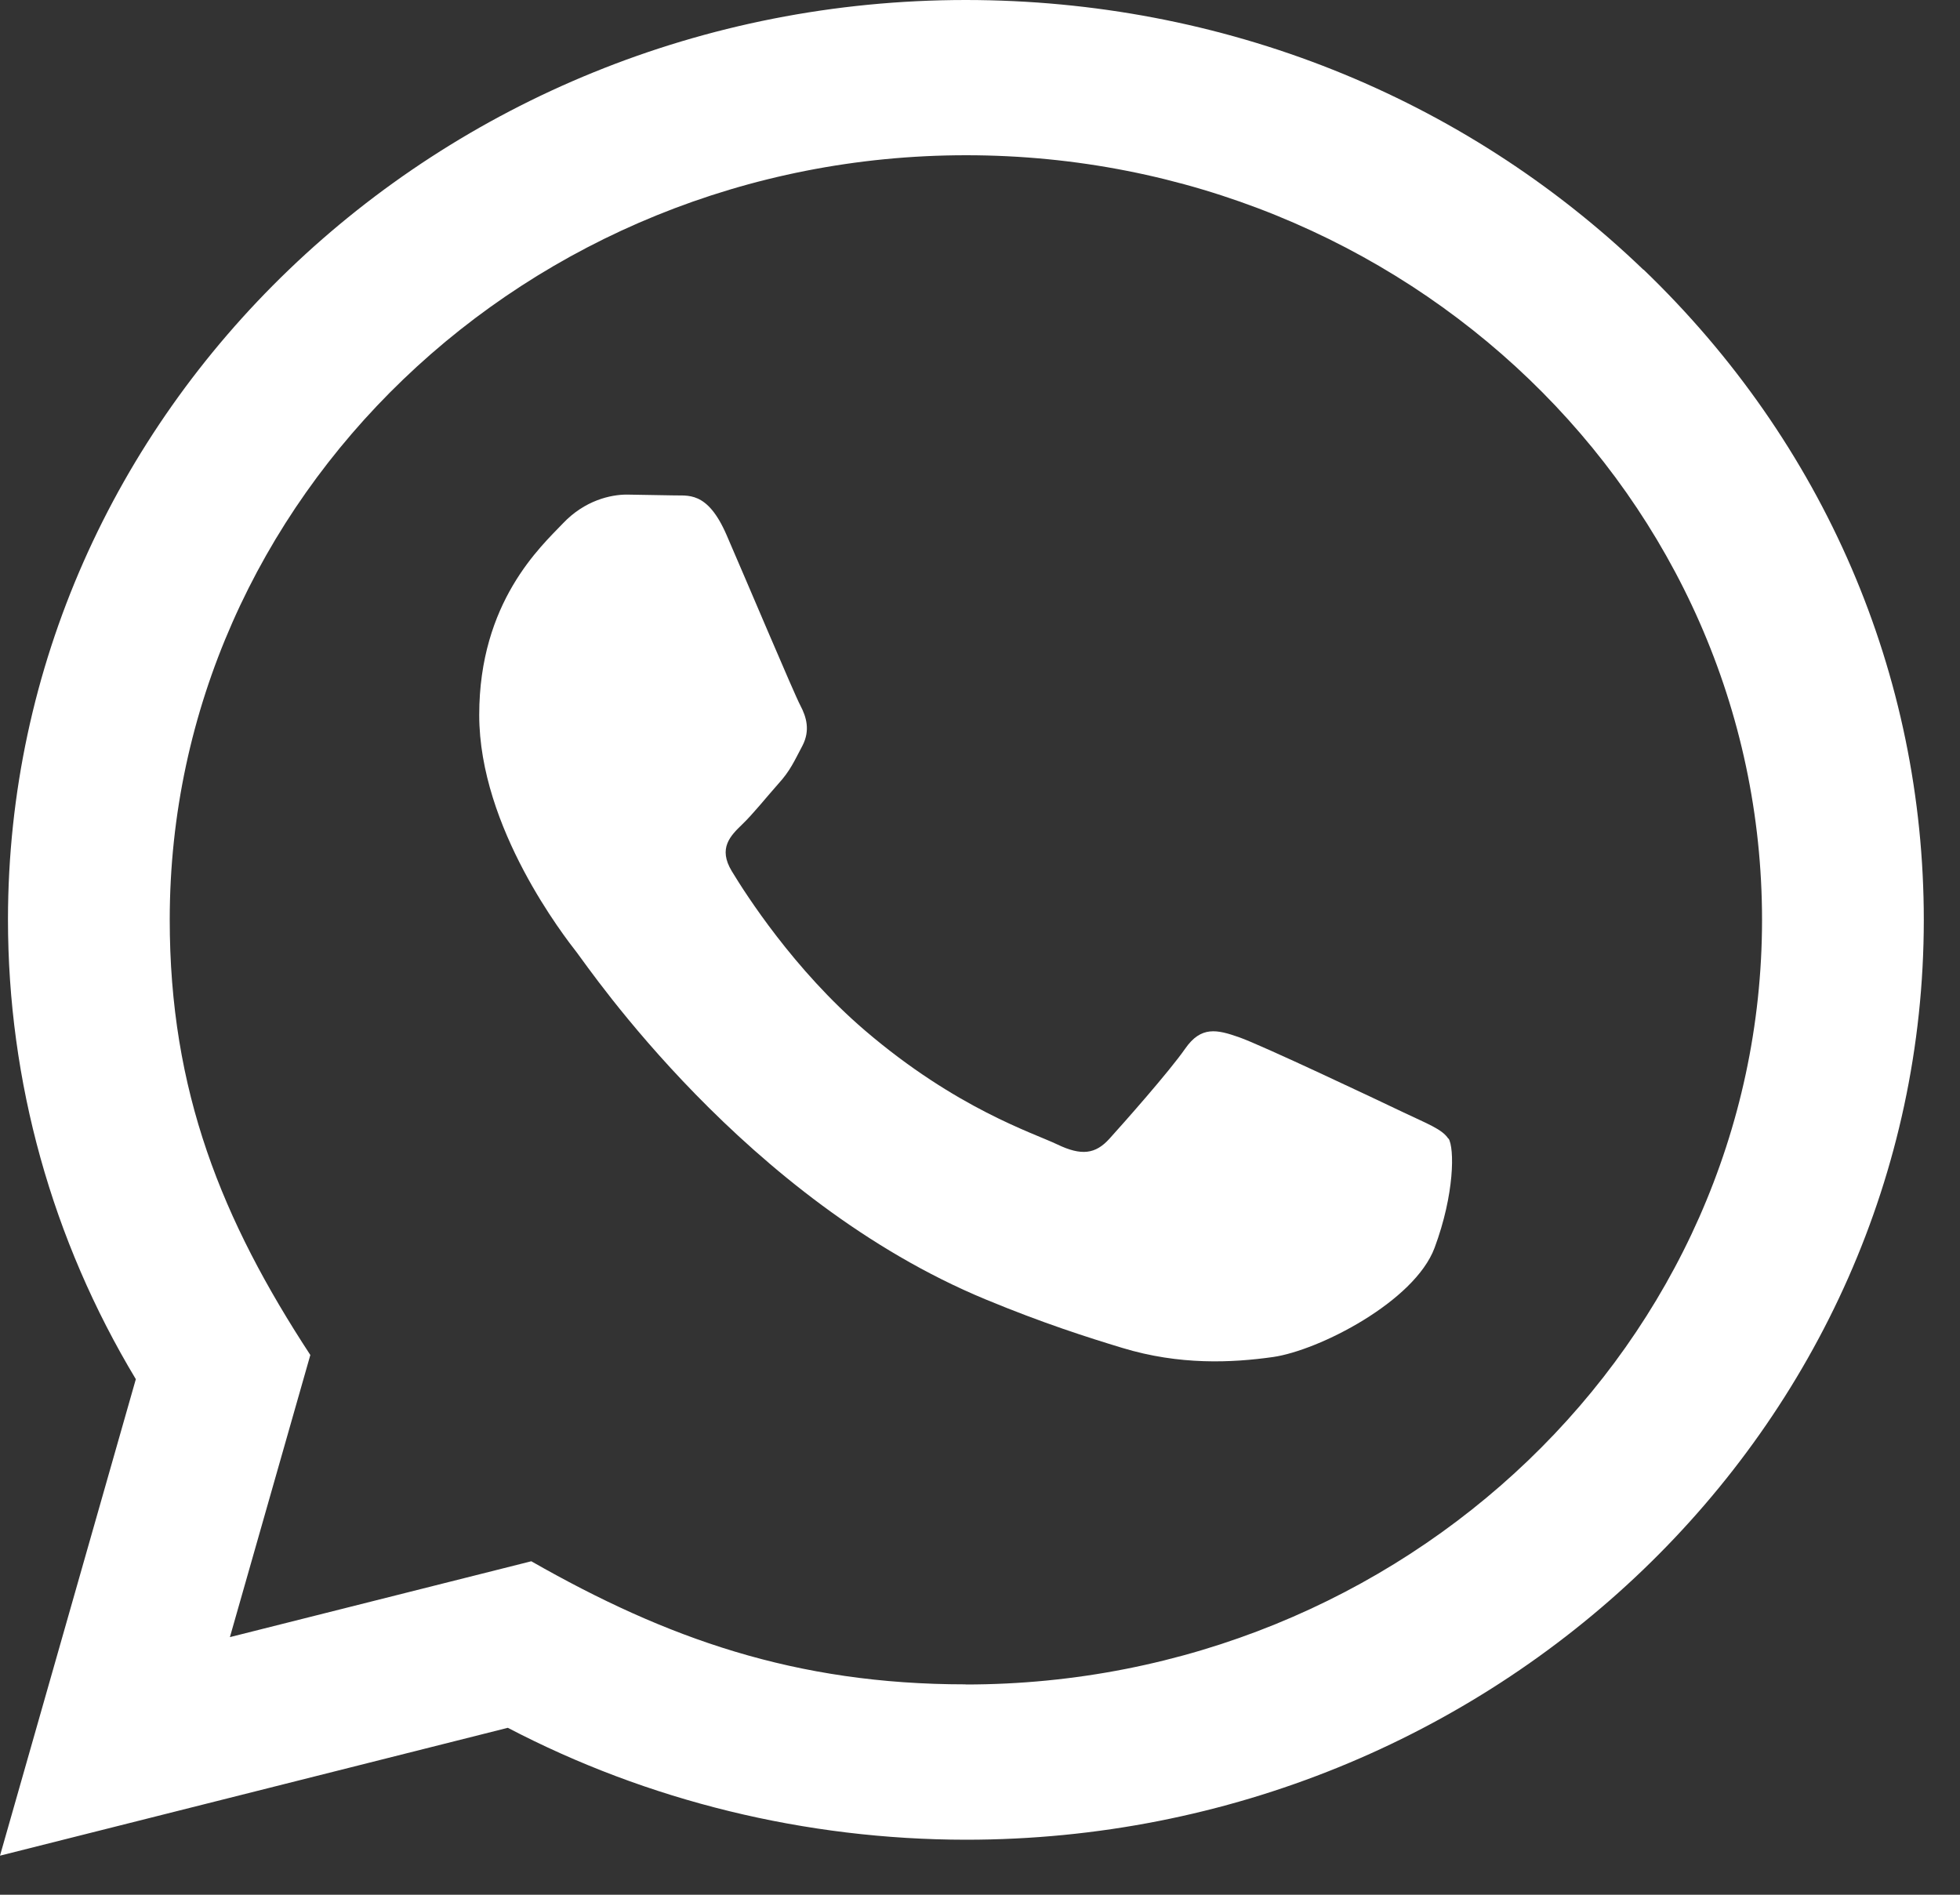
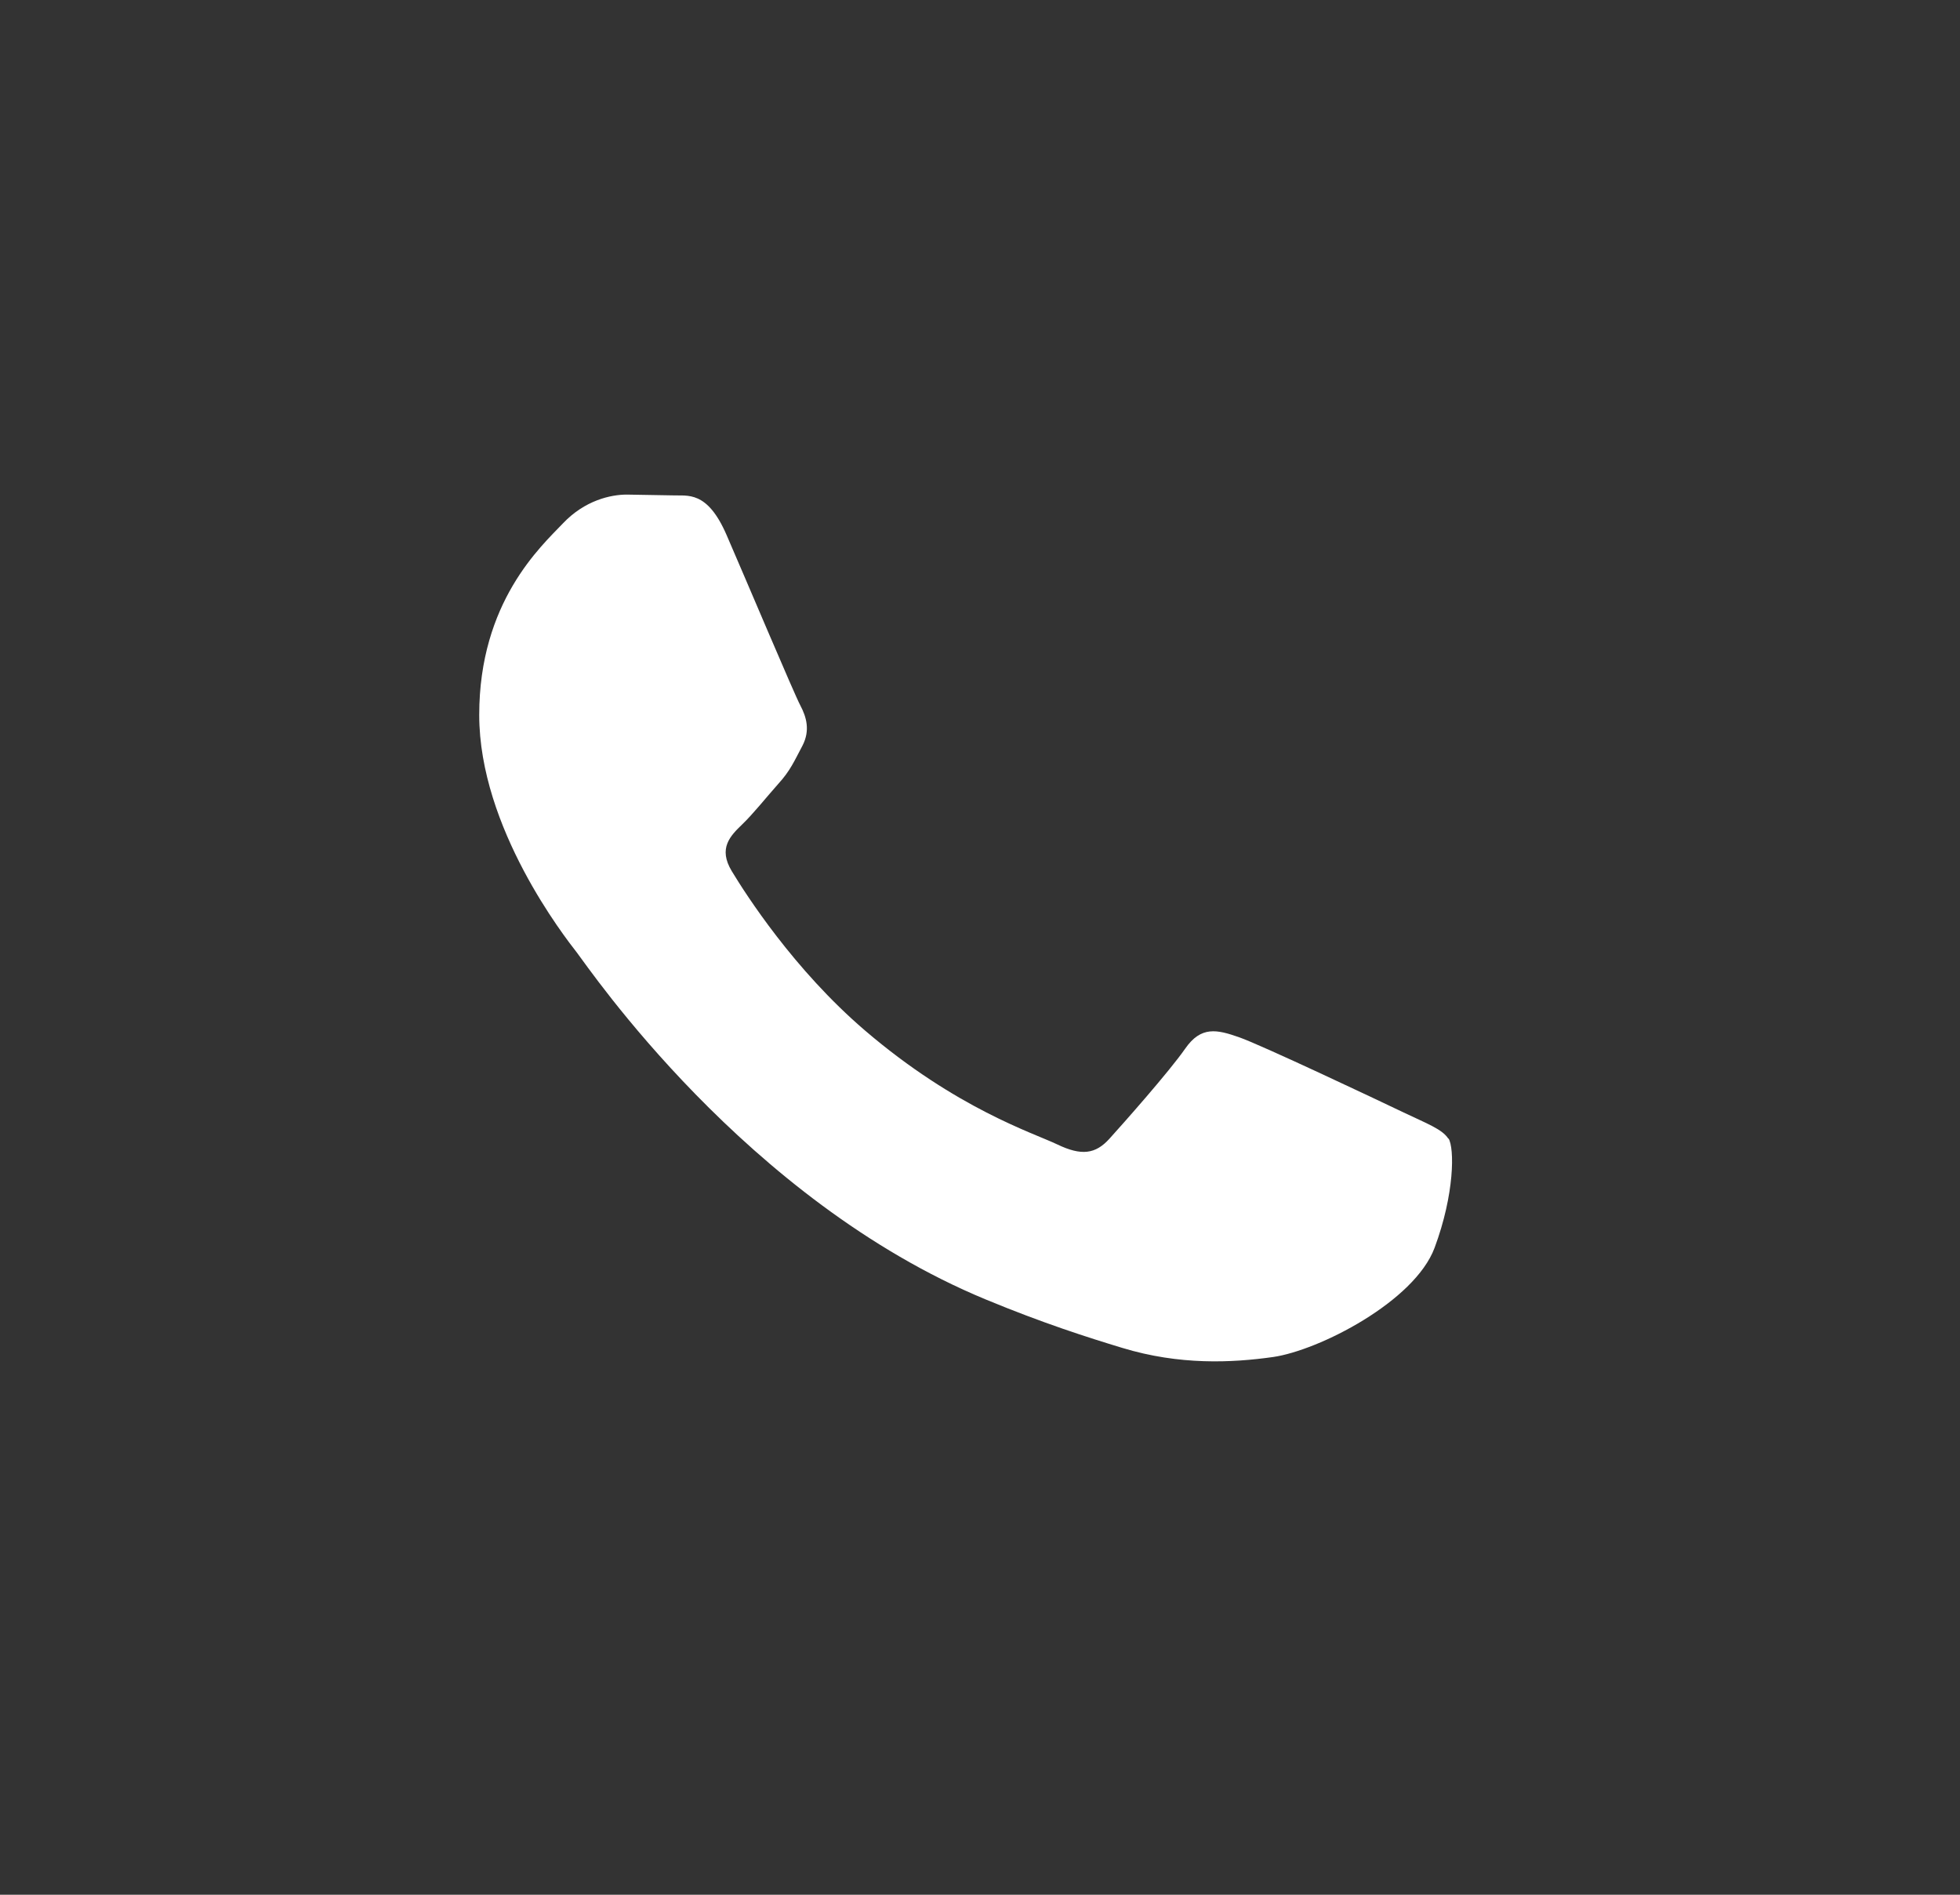
<svg xmlns="http://www.w3.org/2000/svg" width="30" height="29" viewBox="0 0 30 29" fill="none">
  <rect x="0" y="0" width="30" height="29" fill="#333333" stroke="none" />
-   <path d="M25.154 4.128C22.385 1.467 18.704 0.002 14.783 0C6.702 0 0.126 6.313 0.122 14.072C0.122 16.555 0.795 18.975 2.079 21.109L0 28.402L7.773 26.445C9.915 27.565 12.331 28.156 14.785 28.158C22.866 28.158 29.442 21.845 29.446 14.084C29.446 10.323 27.923 6.786 25.156 4.126L25.154 4.128ZM14.779 25.78C12.17 25.78 10.197 25.074 8.132 23.896L3.519 25.057L4.75 20.739C3.4 18.677 2.596 16.704 2.598 14.072C2.6 7.623 8.067 2.376 14.789 2.376C21.527 2.378 26.972 7.619 26.97 14.084C26.966 20.535 21.495 25.782 14.779 25.782V25.78Z" fill="white" />
  <path d="M22.169 17.43C22.078 17.282 21.834 17.195 21.467 17.019C21.1 16.843 19.299 15.991 18.964 15.875C18.629 15.758 18.384 15.699 18.14 16.051C17.895 16.403 17.193 17.195 16.98 17.43C16.767 17.665 16.552 17.693 16.185 17.517C15.818 17.341 14.639 16.97 13.238 15.771C12.15 14.839 11.414 13.686 11.201 13.334C10.988 12.982 11.179 12.793 11.361 12.617C11.526 12.459 11.727 12.206 11.911 11.999C12.096 11.797 12.157 11.649 12.282 11.414C12.404 11.179 12.343 10.973 12.25 10.797C12.157 10.623 11.426 8.89 11.12 8.186C10.822 7.5 10.52 7.593 10.296 7.582L9.593 7.57C9.349 7.57 8.952 7.657 8.617 8.01C8.282 8.362 7.335 9.212 7.335 10.943C7.335 12.673 8.649 14.347 8.83 14.58C9.013 14.815 11.412 18.367 15.088 19.889C15.962 20.251 16.645 20.469 17.177 20.63C18.055 20.897 18.854 20.859 19.485 20.77C20.189 20.669 21.652 19.92 21.958 19.098C22.264 18.276 22.264 17.572 22.171 17.424L22.169 17.43Z" fill="white" />
</svg>